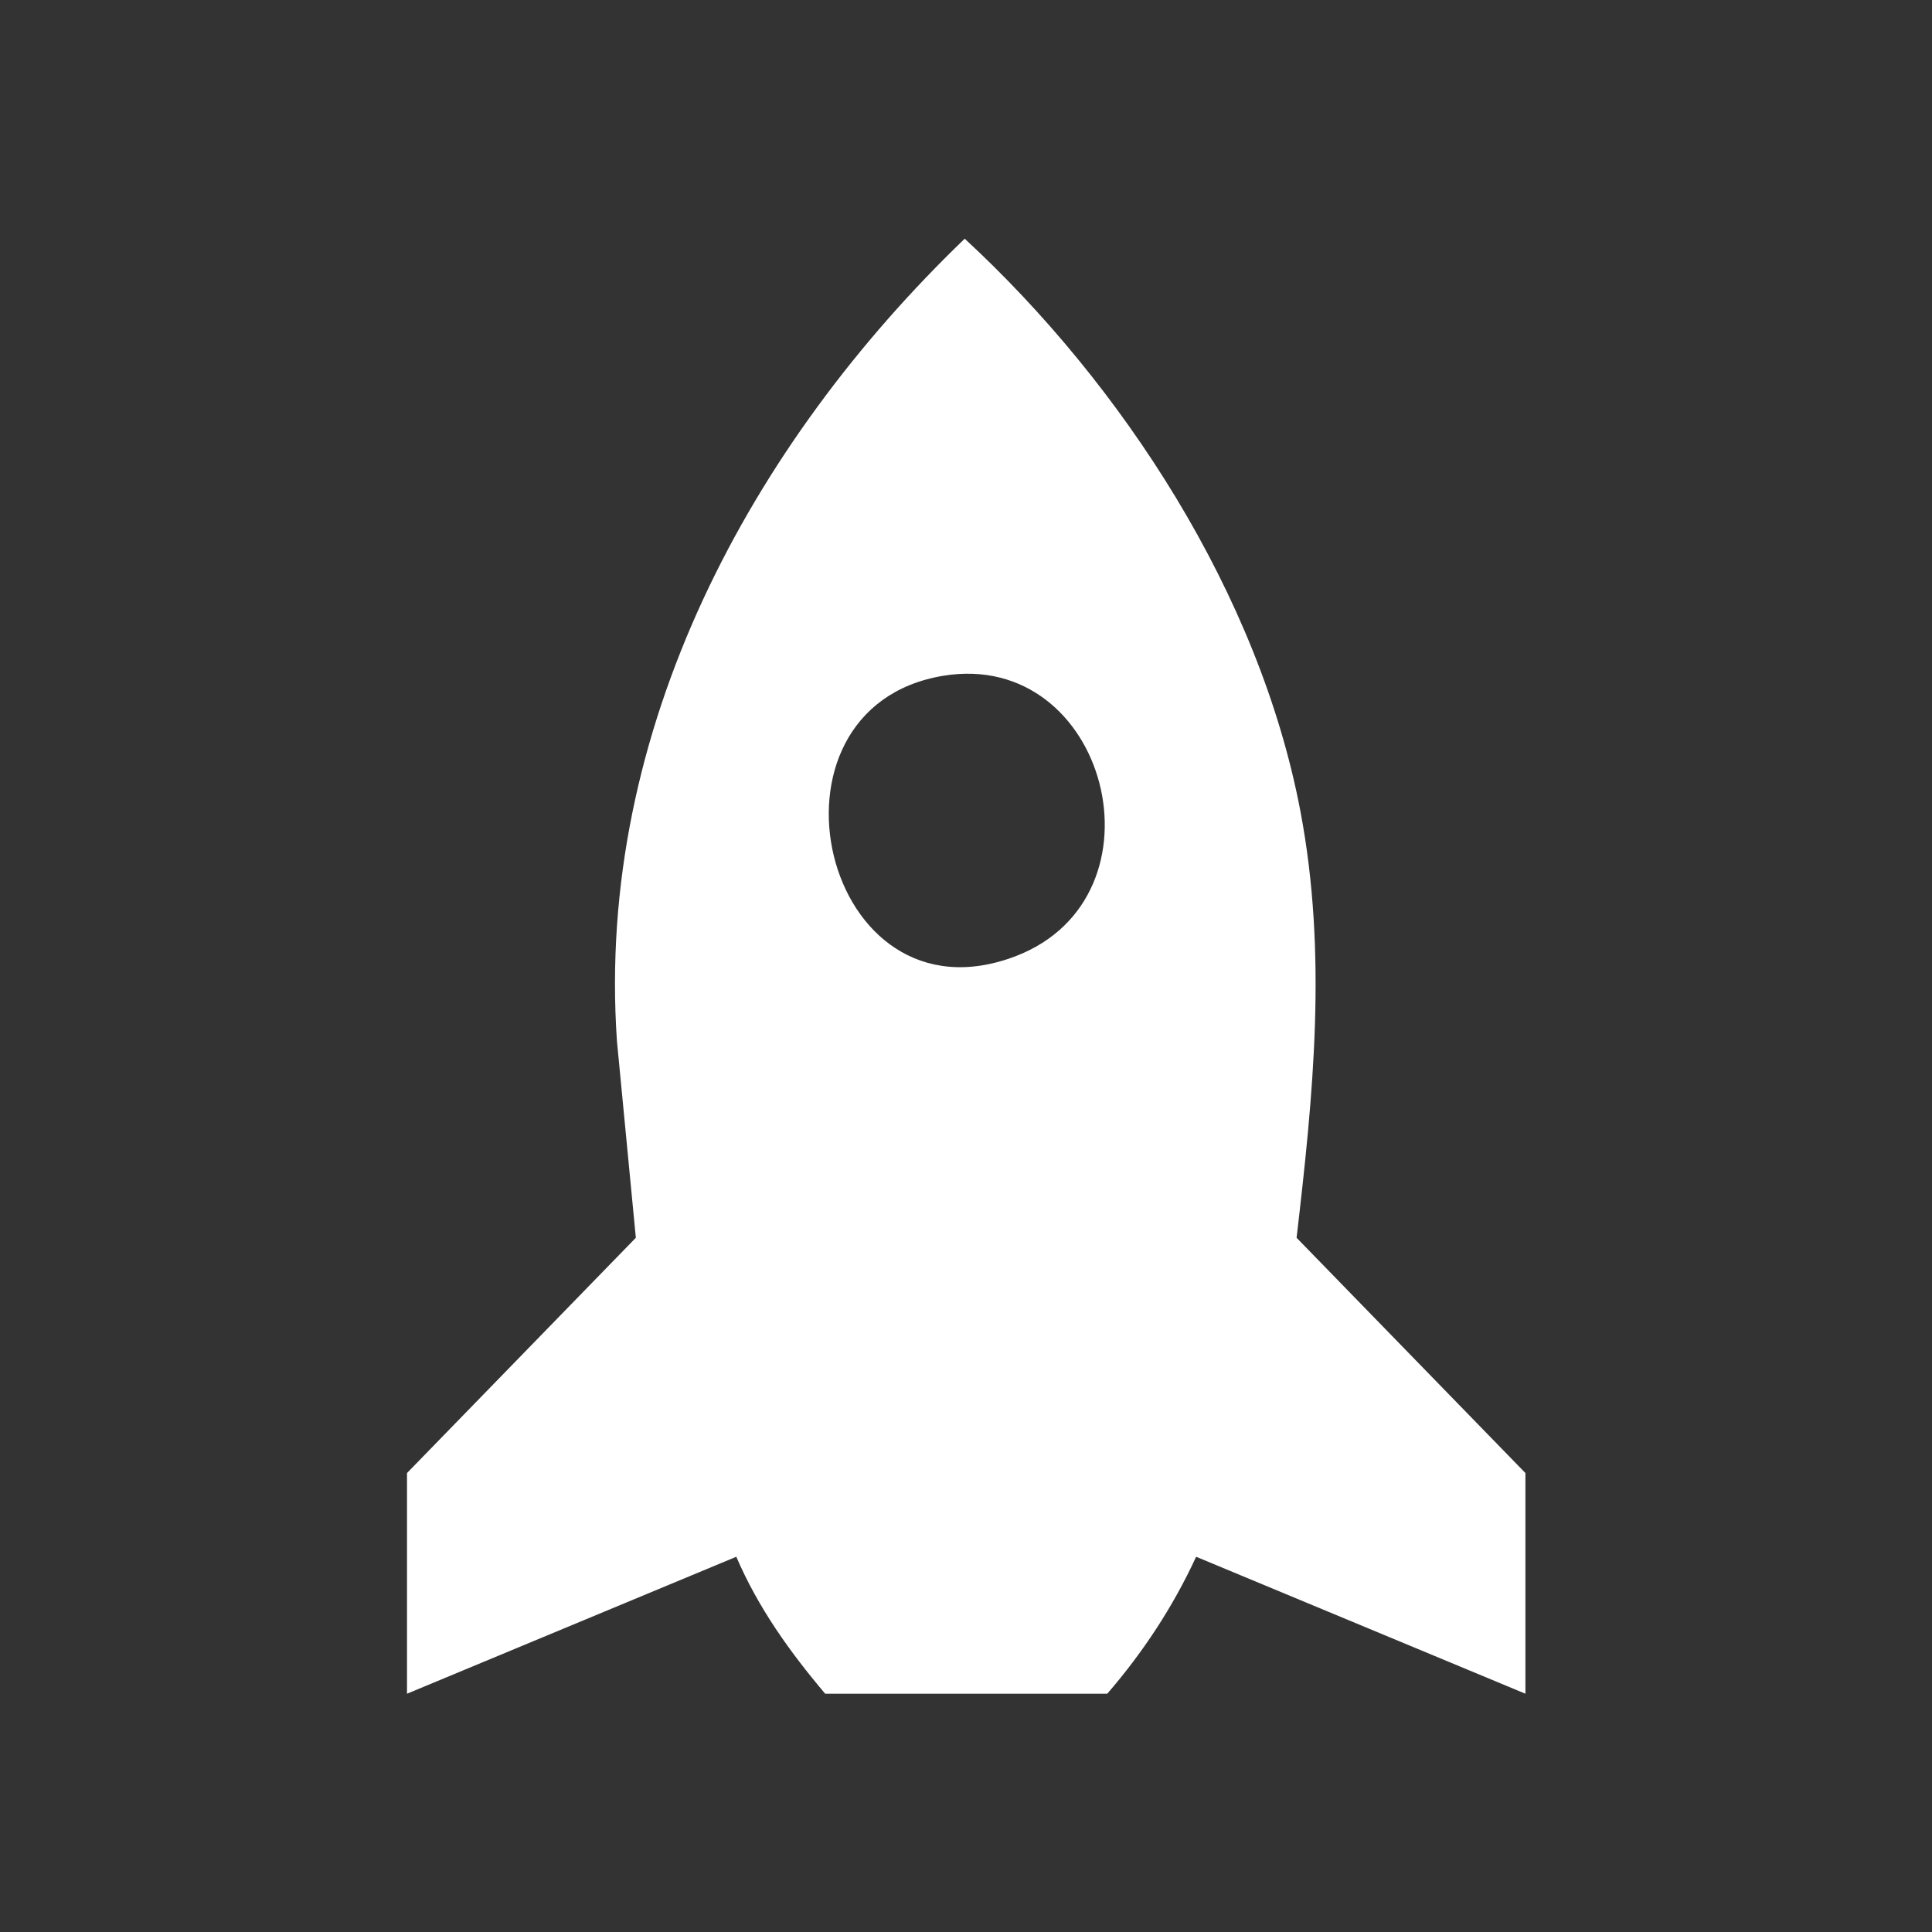
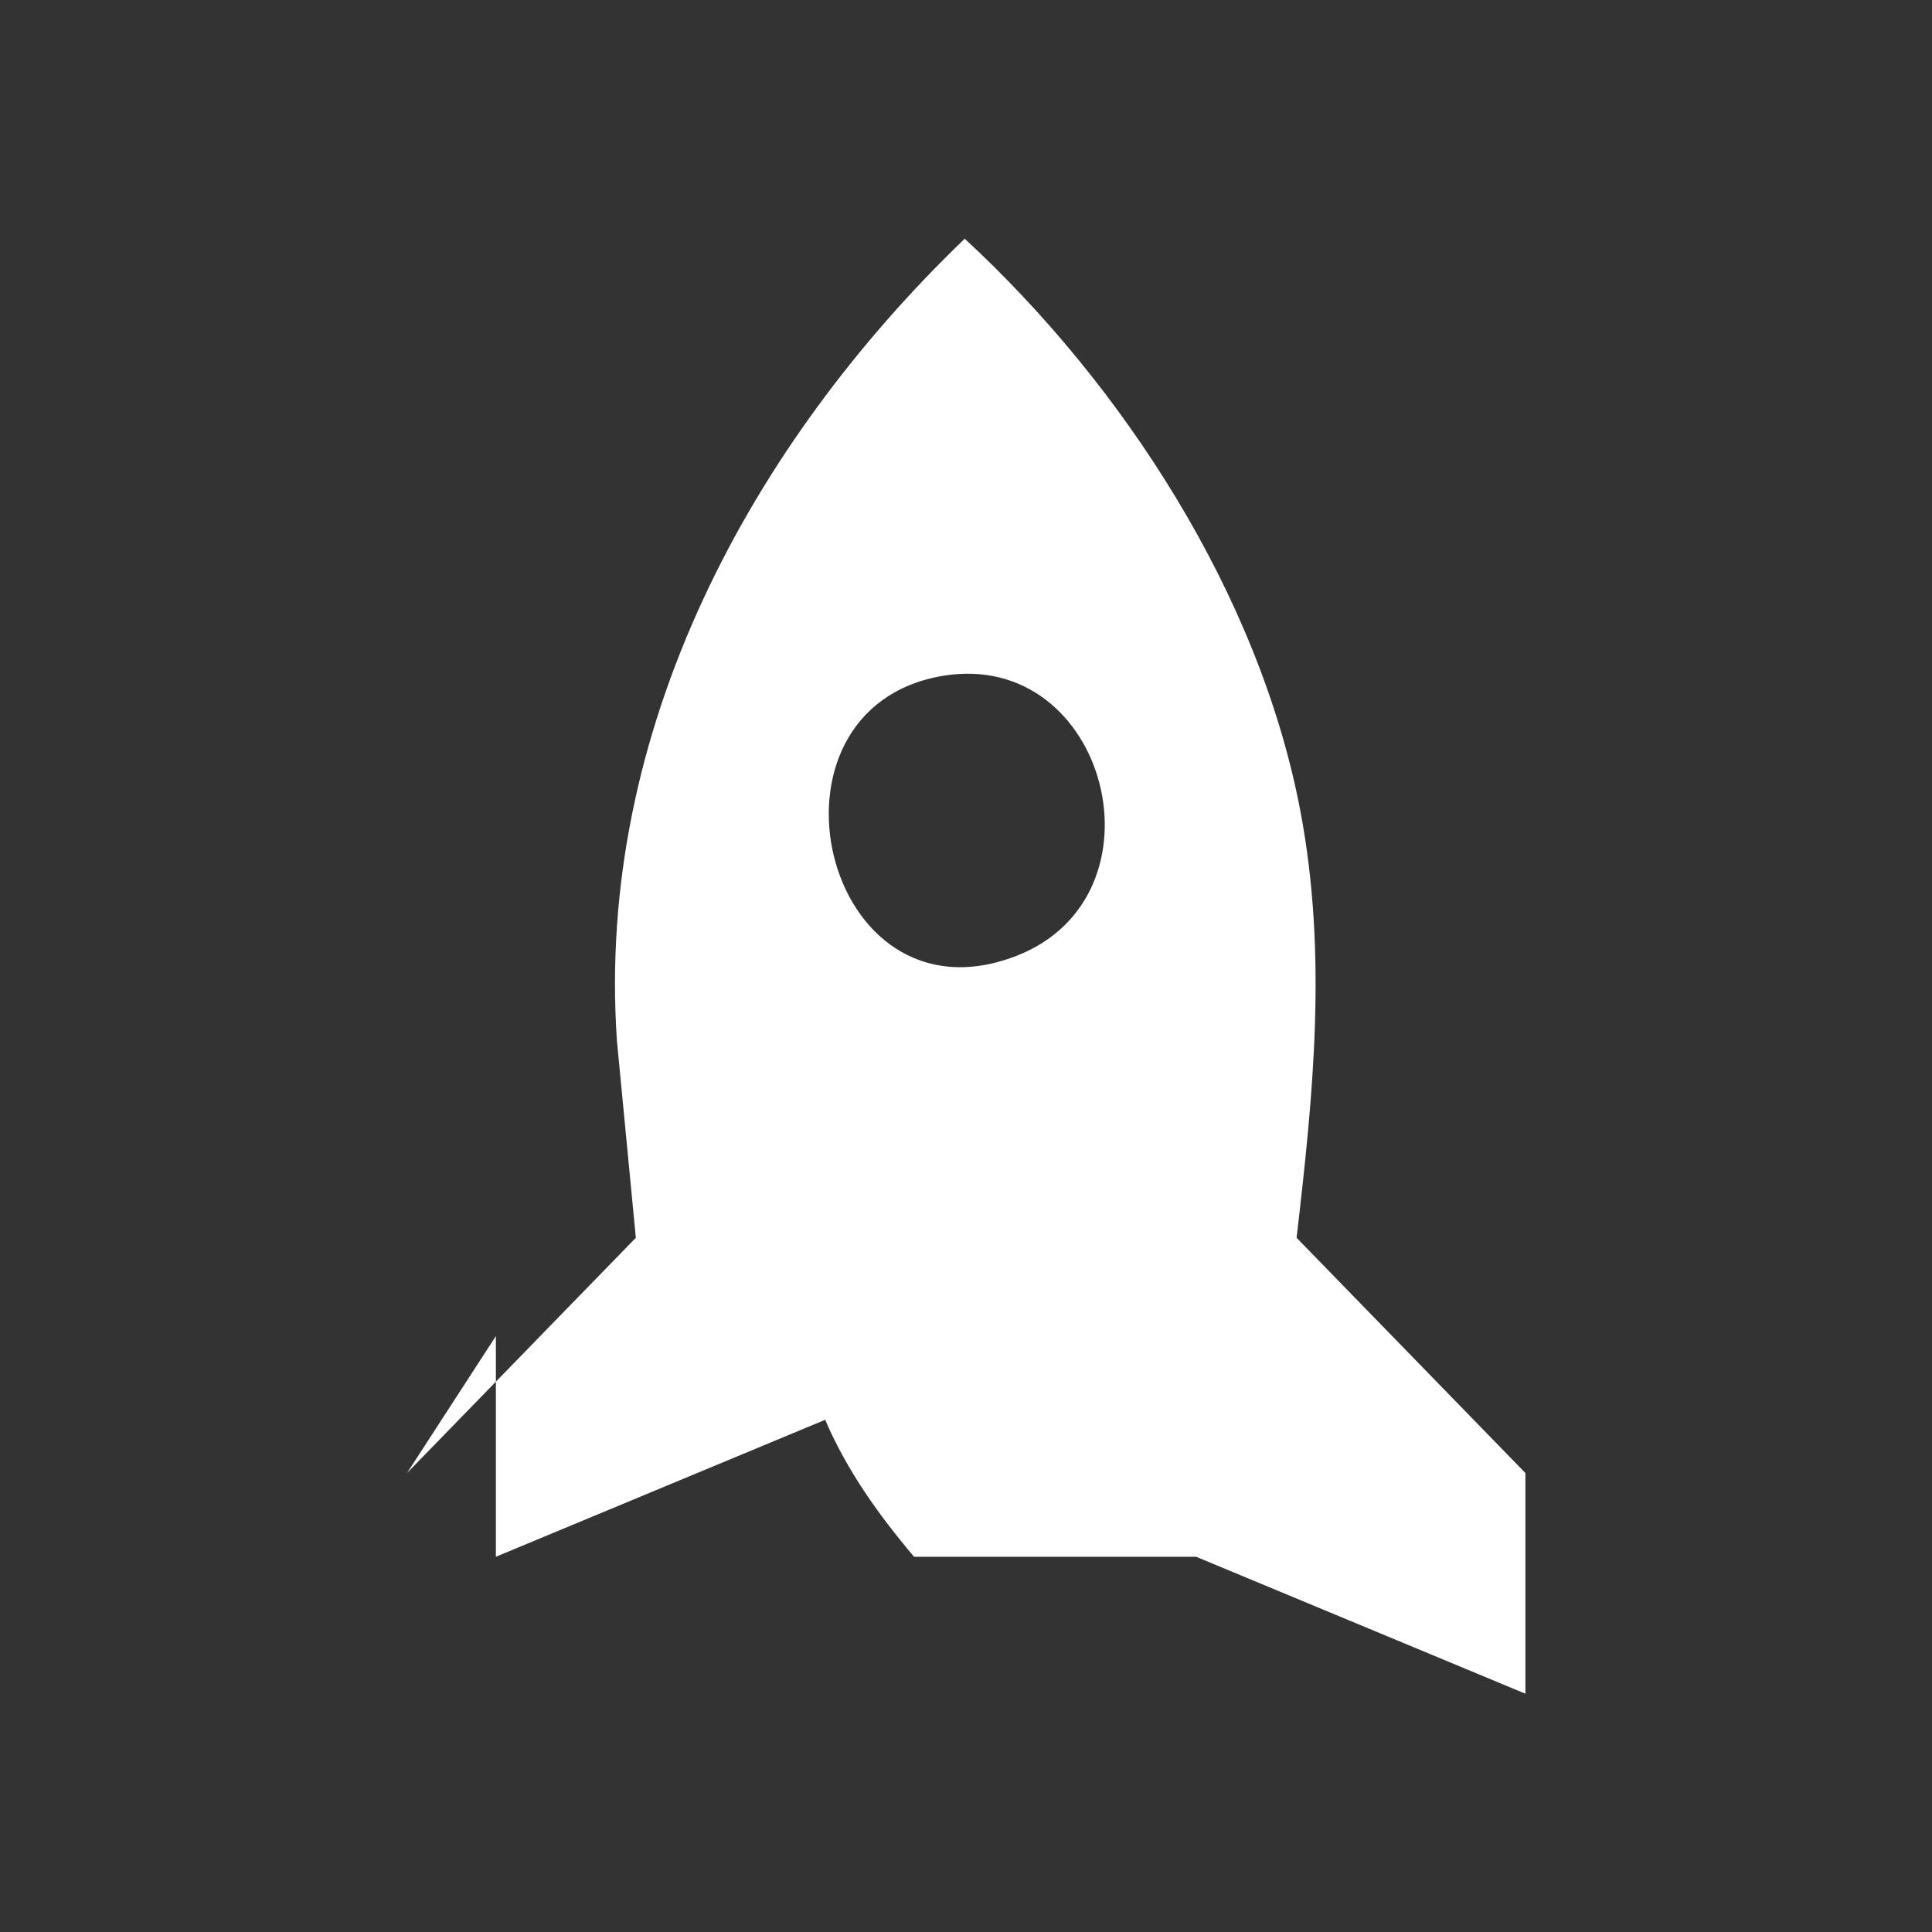
<svg xmlns="http://www.w3.org/2000/svg" id="Layer_1" data-name="Layer 1" viewBox="0 0 45 45">
  <rect x="0" y="0" width="45" height="45" fill="#333333" stroke="none" />
  <defs>
    <style>
      .cls-1 {
        fill: #fff;
      }
    </style>
  </defs>
-   <path class="cls-1" d="M21.97,15.74c-4.54.75-2.82,8.26,1.69,6.53,3.62-1.39,2.14-7.16-1.69-6.53M9.48,34.31l5.33-5.48-.44-4.58c-.5-7.26,3.14-13.92,8.1-18.69,3.66,3.38,6.86,8.27,7.82,13.34.63,3.33.3,6.59-.09,9.93l5.33,5.48v5.14l-7.67-3.19c-.54,1.17-1.24,2.23-2.07,3.19h-6.57c-.82-.97-1.56-2-2.07-3.19l-7.67,3.19v-5.14Z" />
+   <path class="cls-1" d="M21.97,15.74c-4.54.75-2.82,8.26,1.69,6.53,3.62-1.39,2.14-7.16-1.69-6.53M9.48,34.31l5.33-5.48-.44-4.58c-.5-7.26,3.14-13.92,8.1-18.69,3.66,3.38,6.86,8.27,7.82,13.34.63,3.33.3,6.59-.09,9.93l5.33,5.48v5.14l-7.67-3.19h-6.57c-.82-.97-1.56-2-2.07-3.19l-7.67,3.19v-5.14Z" />
</svg>